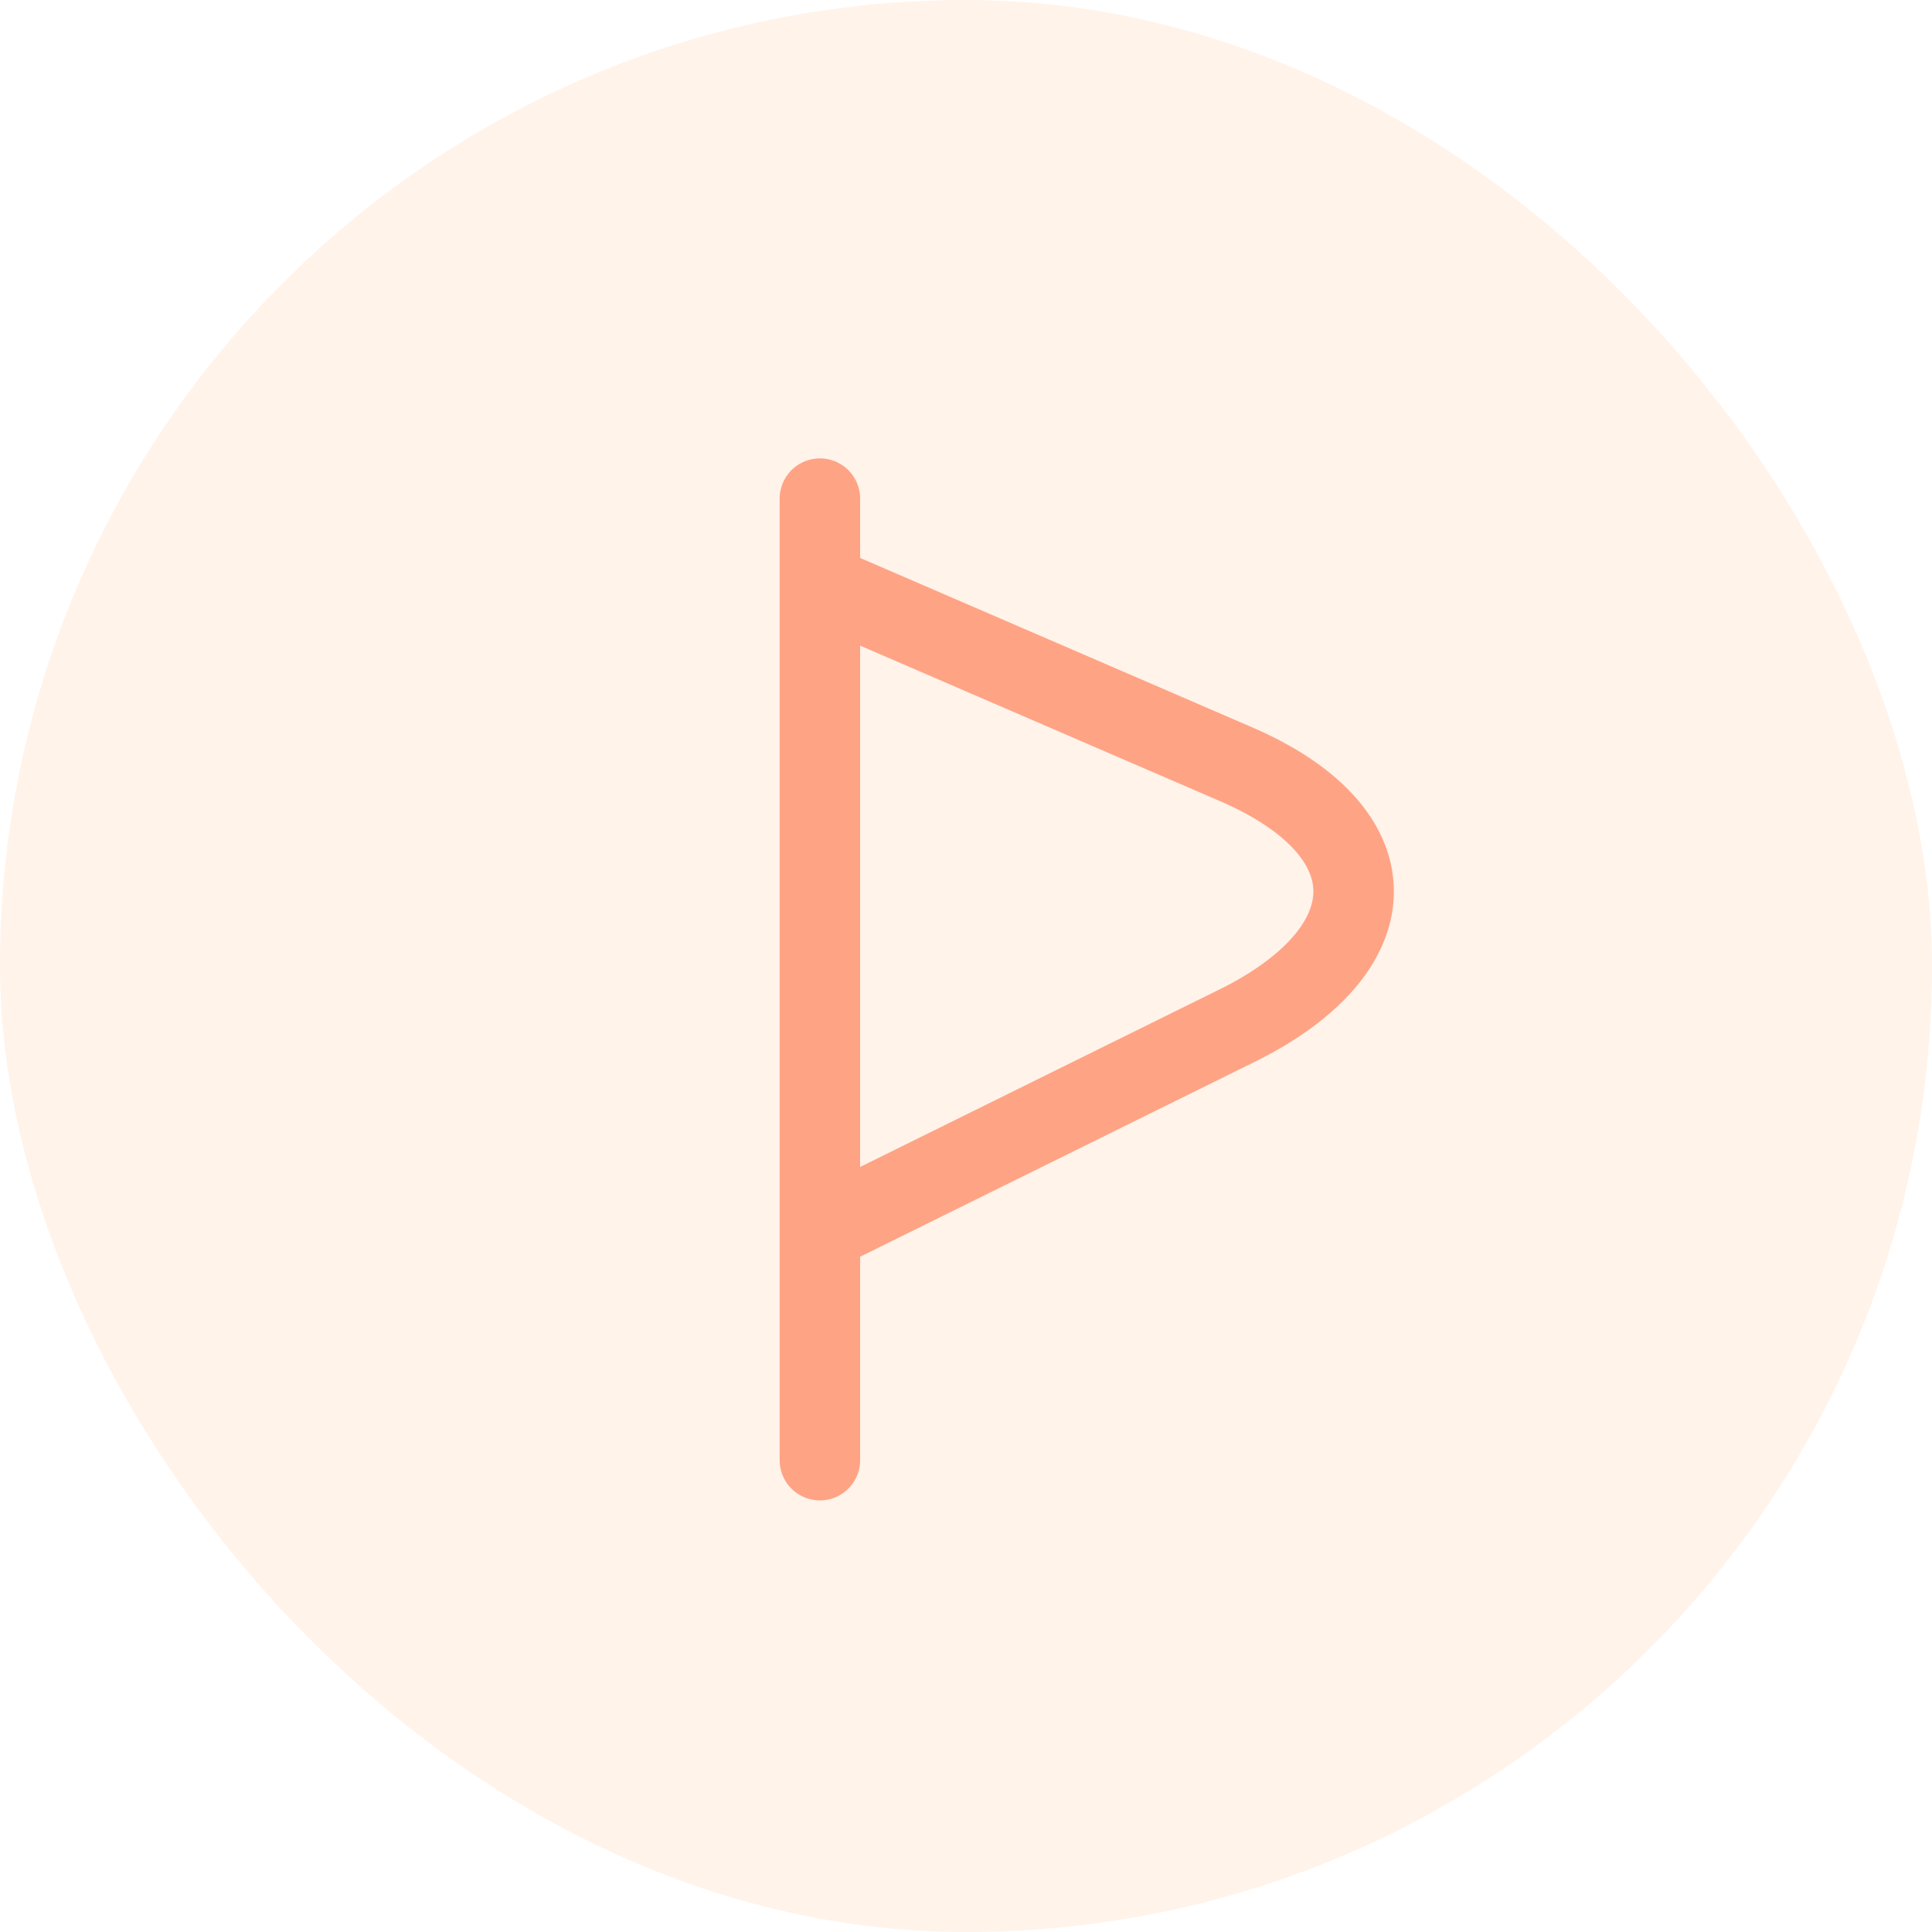
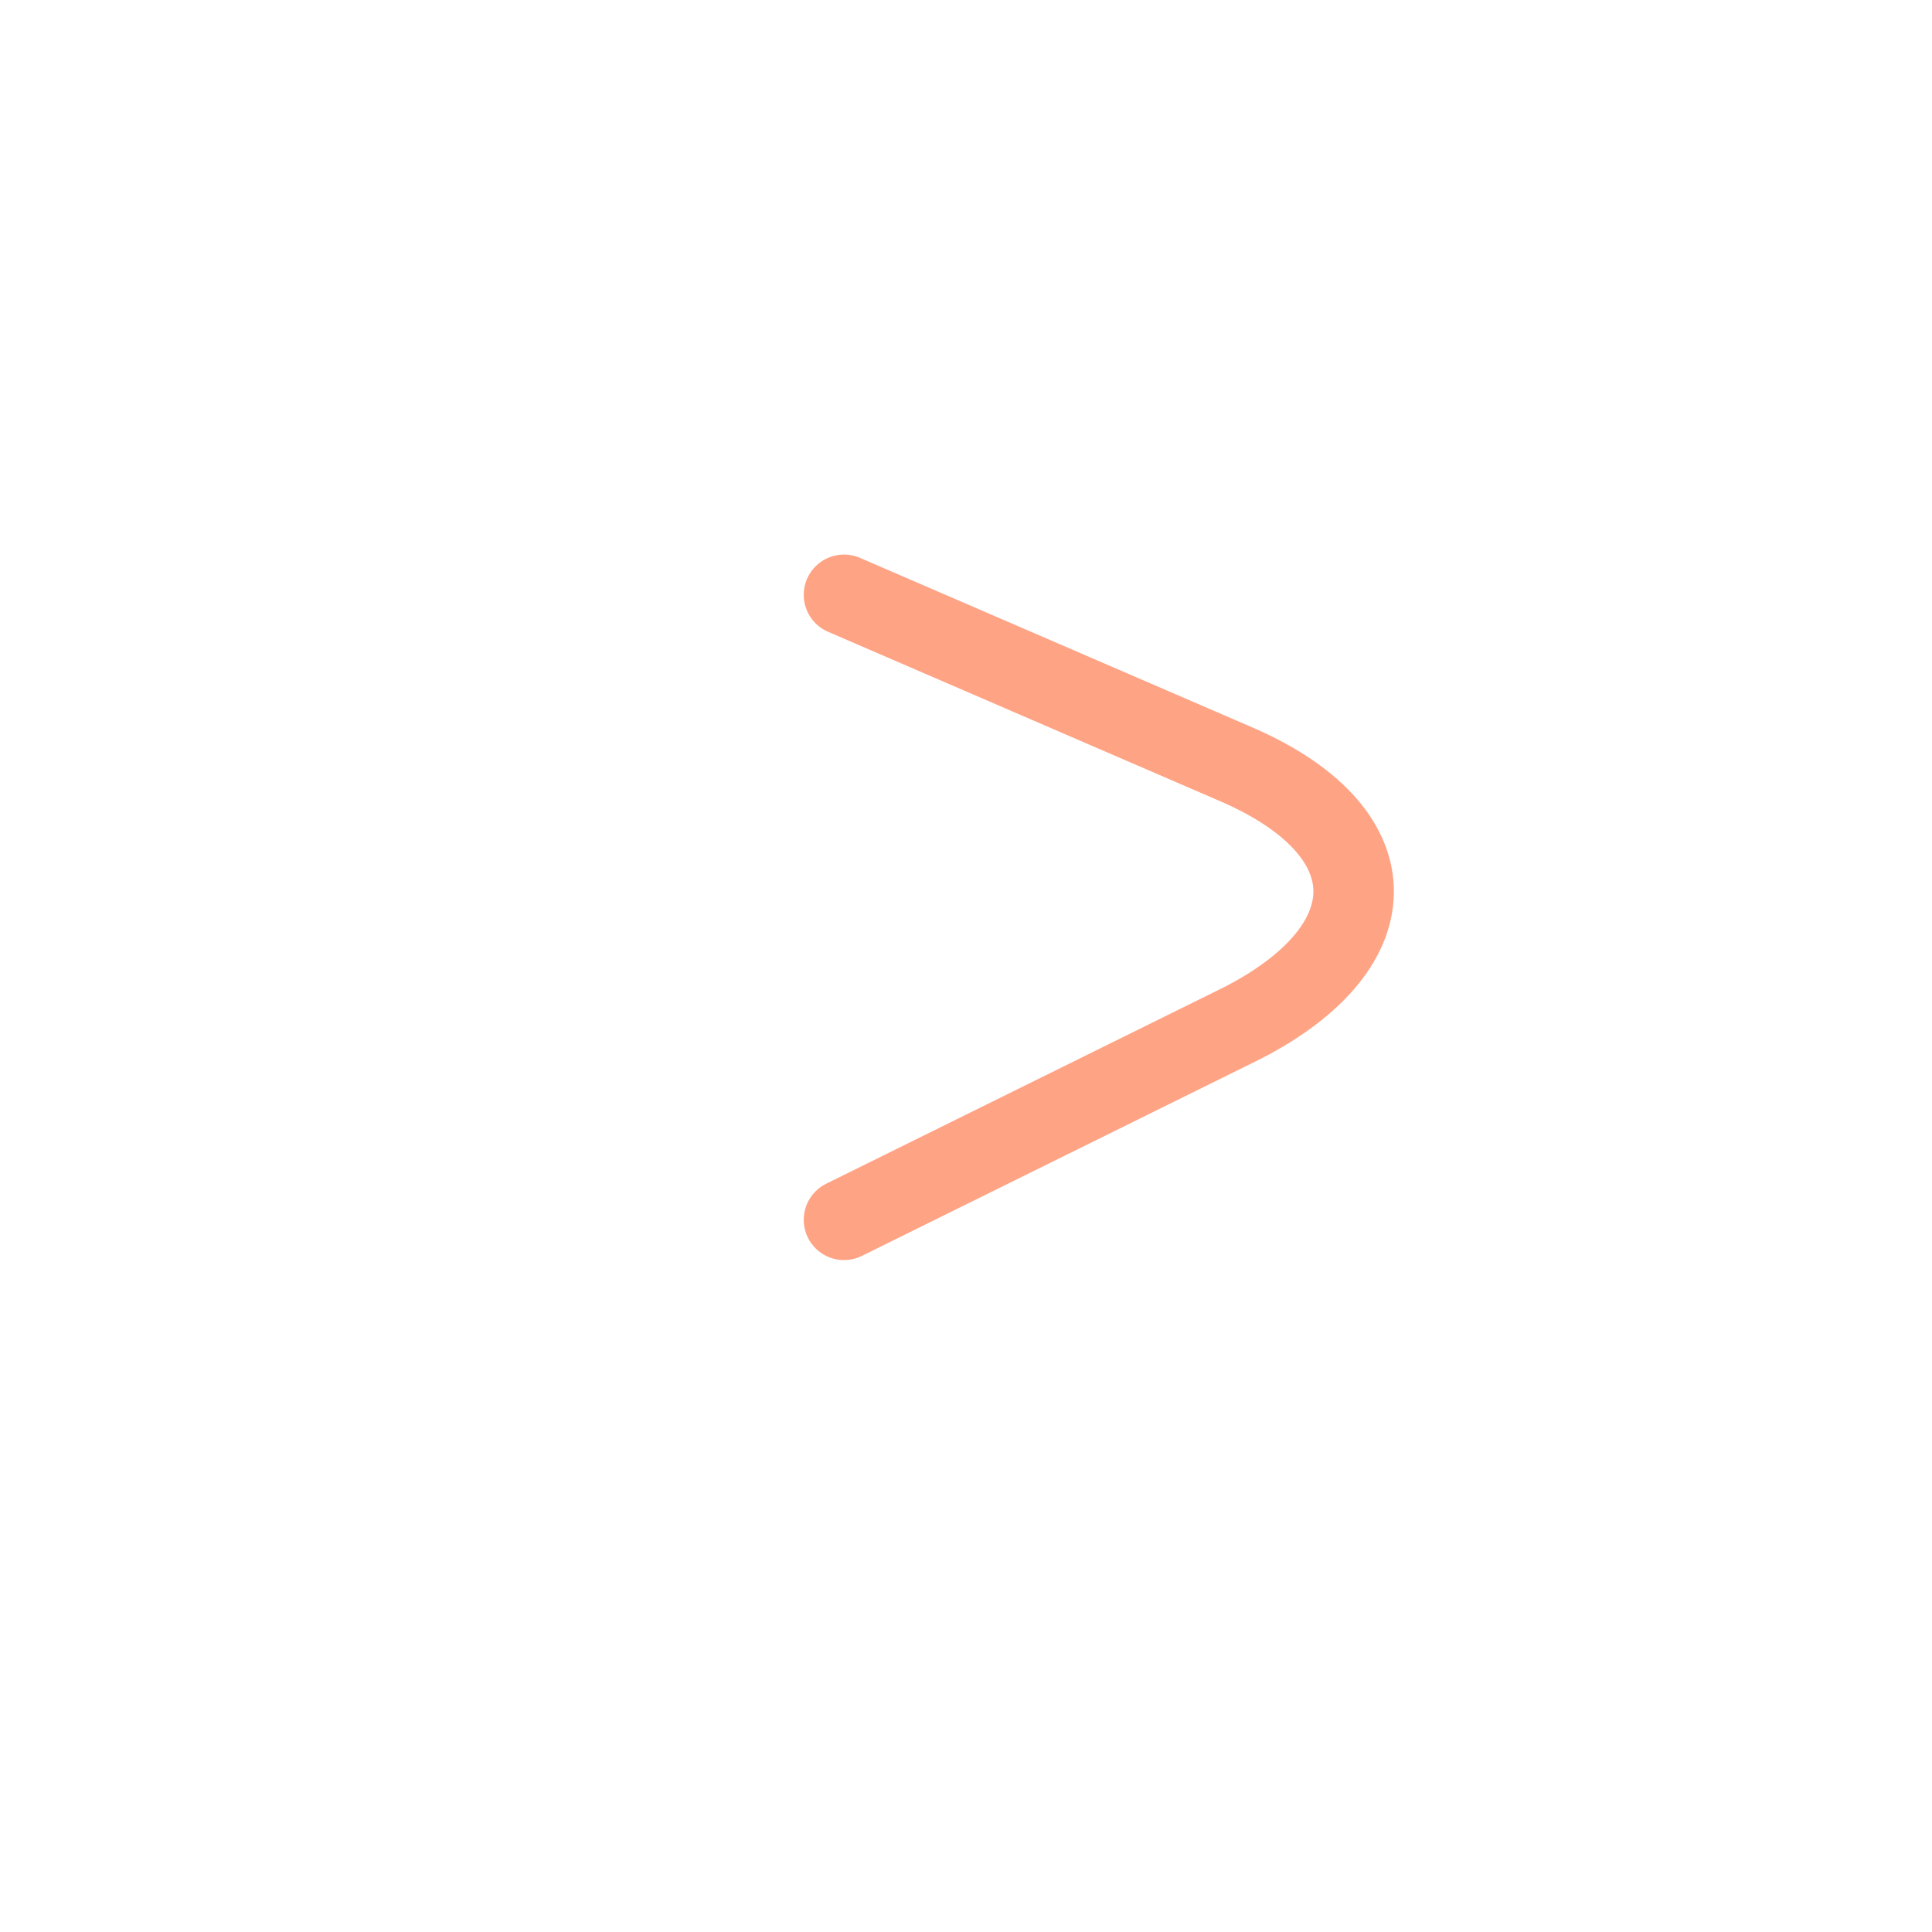
<svg xmlns="http://www.w3.org/2000/svg" width="72" height="72" viewBox="0 0 72 72" fill="none">
-   <rect width="72" height="72" rx="36" fill="#FF842B" fill-opacity="0.1" />
-   <path d="M30.555 18.583V54.416" stroke="#FFA385" stroke-width="3" stroke-miterlimit="10" stroke-linecap="round" stroke-linejoin="round" />
  <path d="M31.453 22.167L45.966 28.438C51.878 30.946 51.878 35.246 46.324 38.113L31.453 45.459" stroke="#FFA385" stroke-width="3" stroke-miterlimit="10" stroke-linecap="round" stroke-linejoin="round" />
</svg>